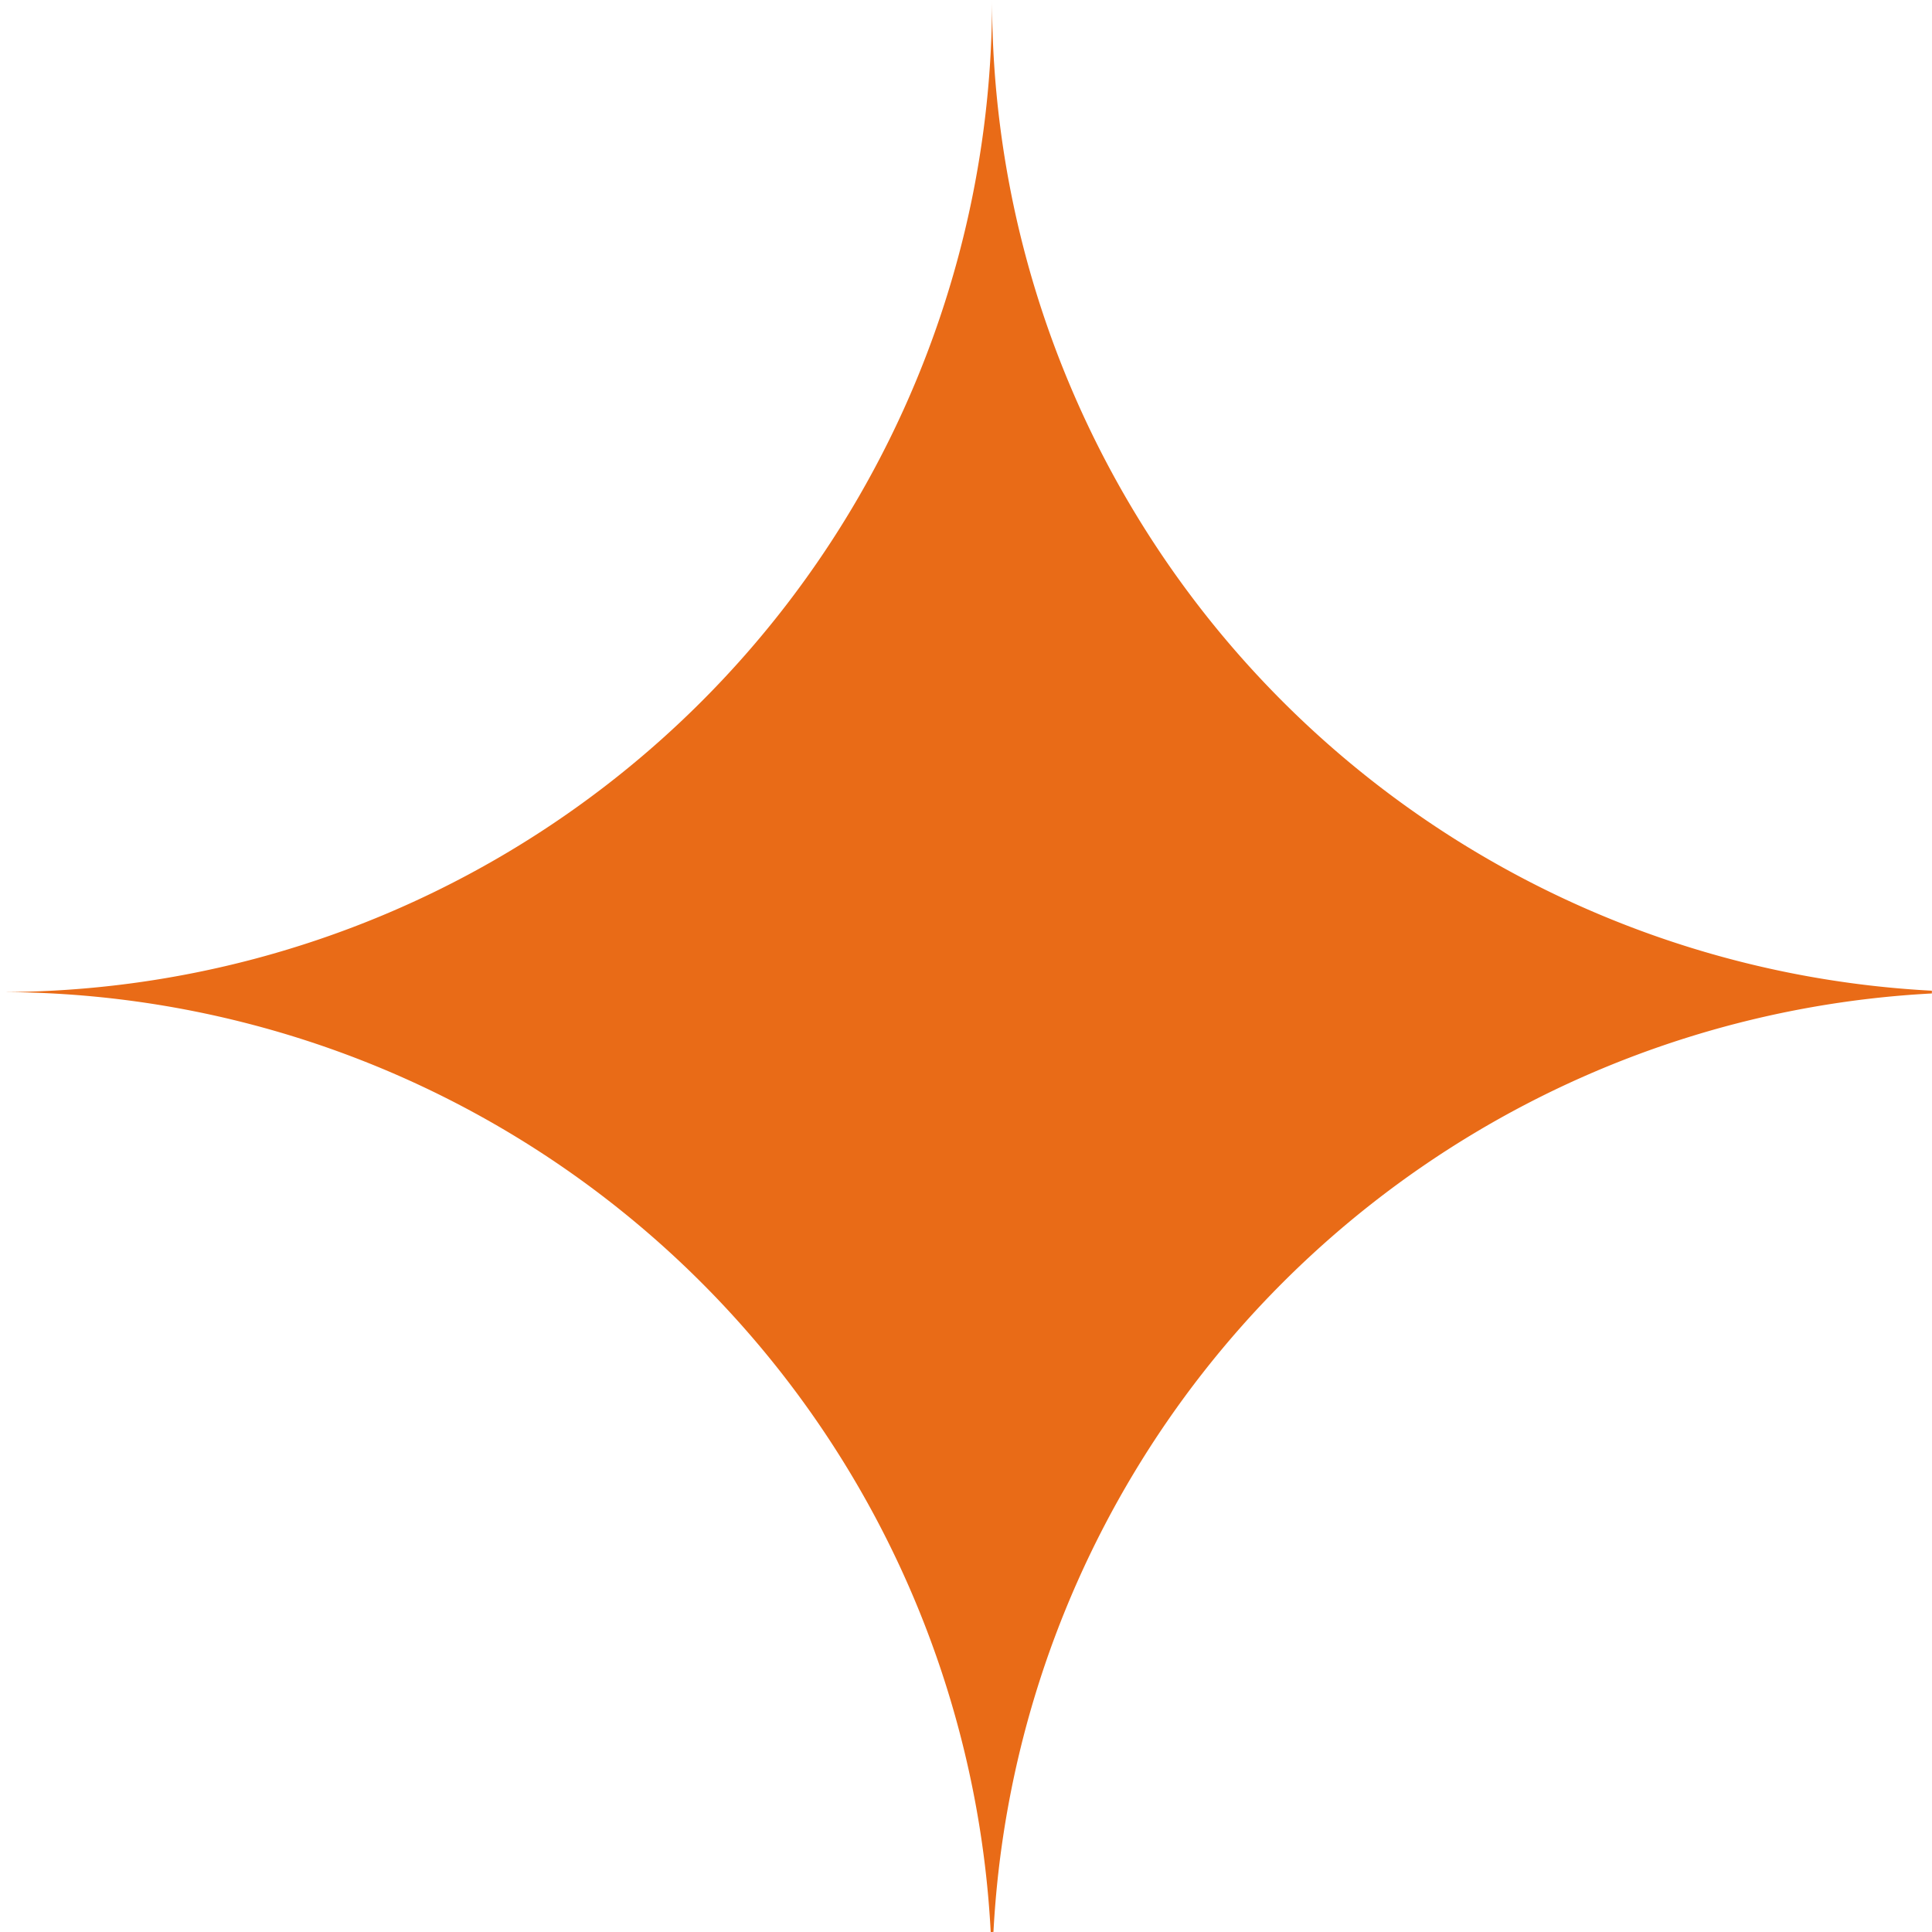
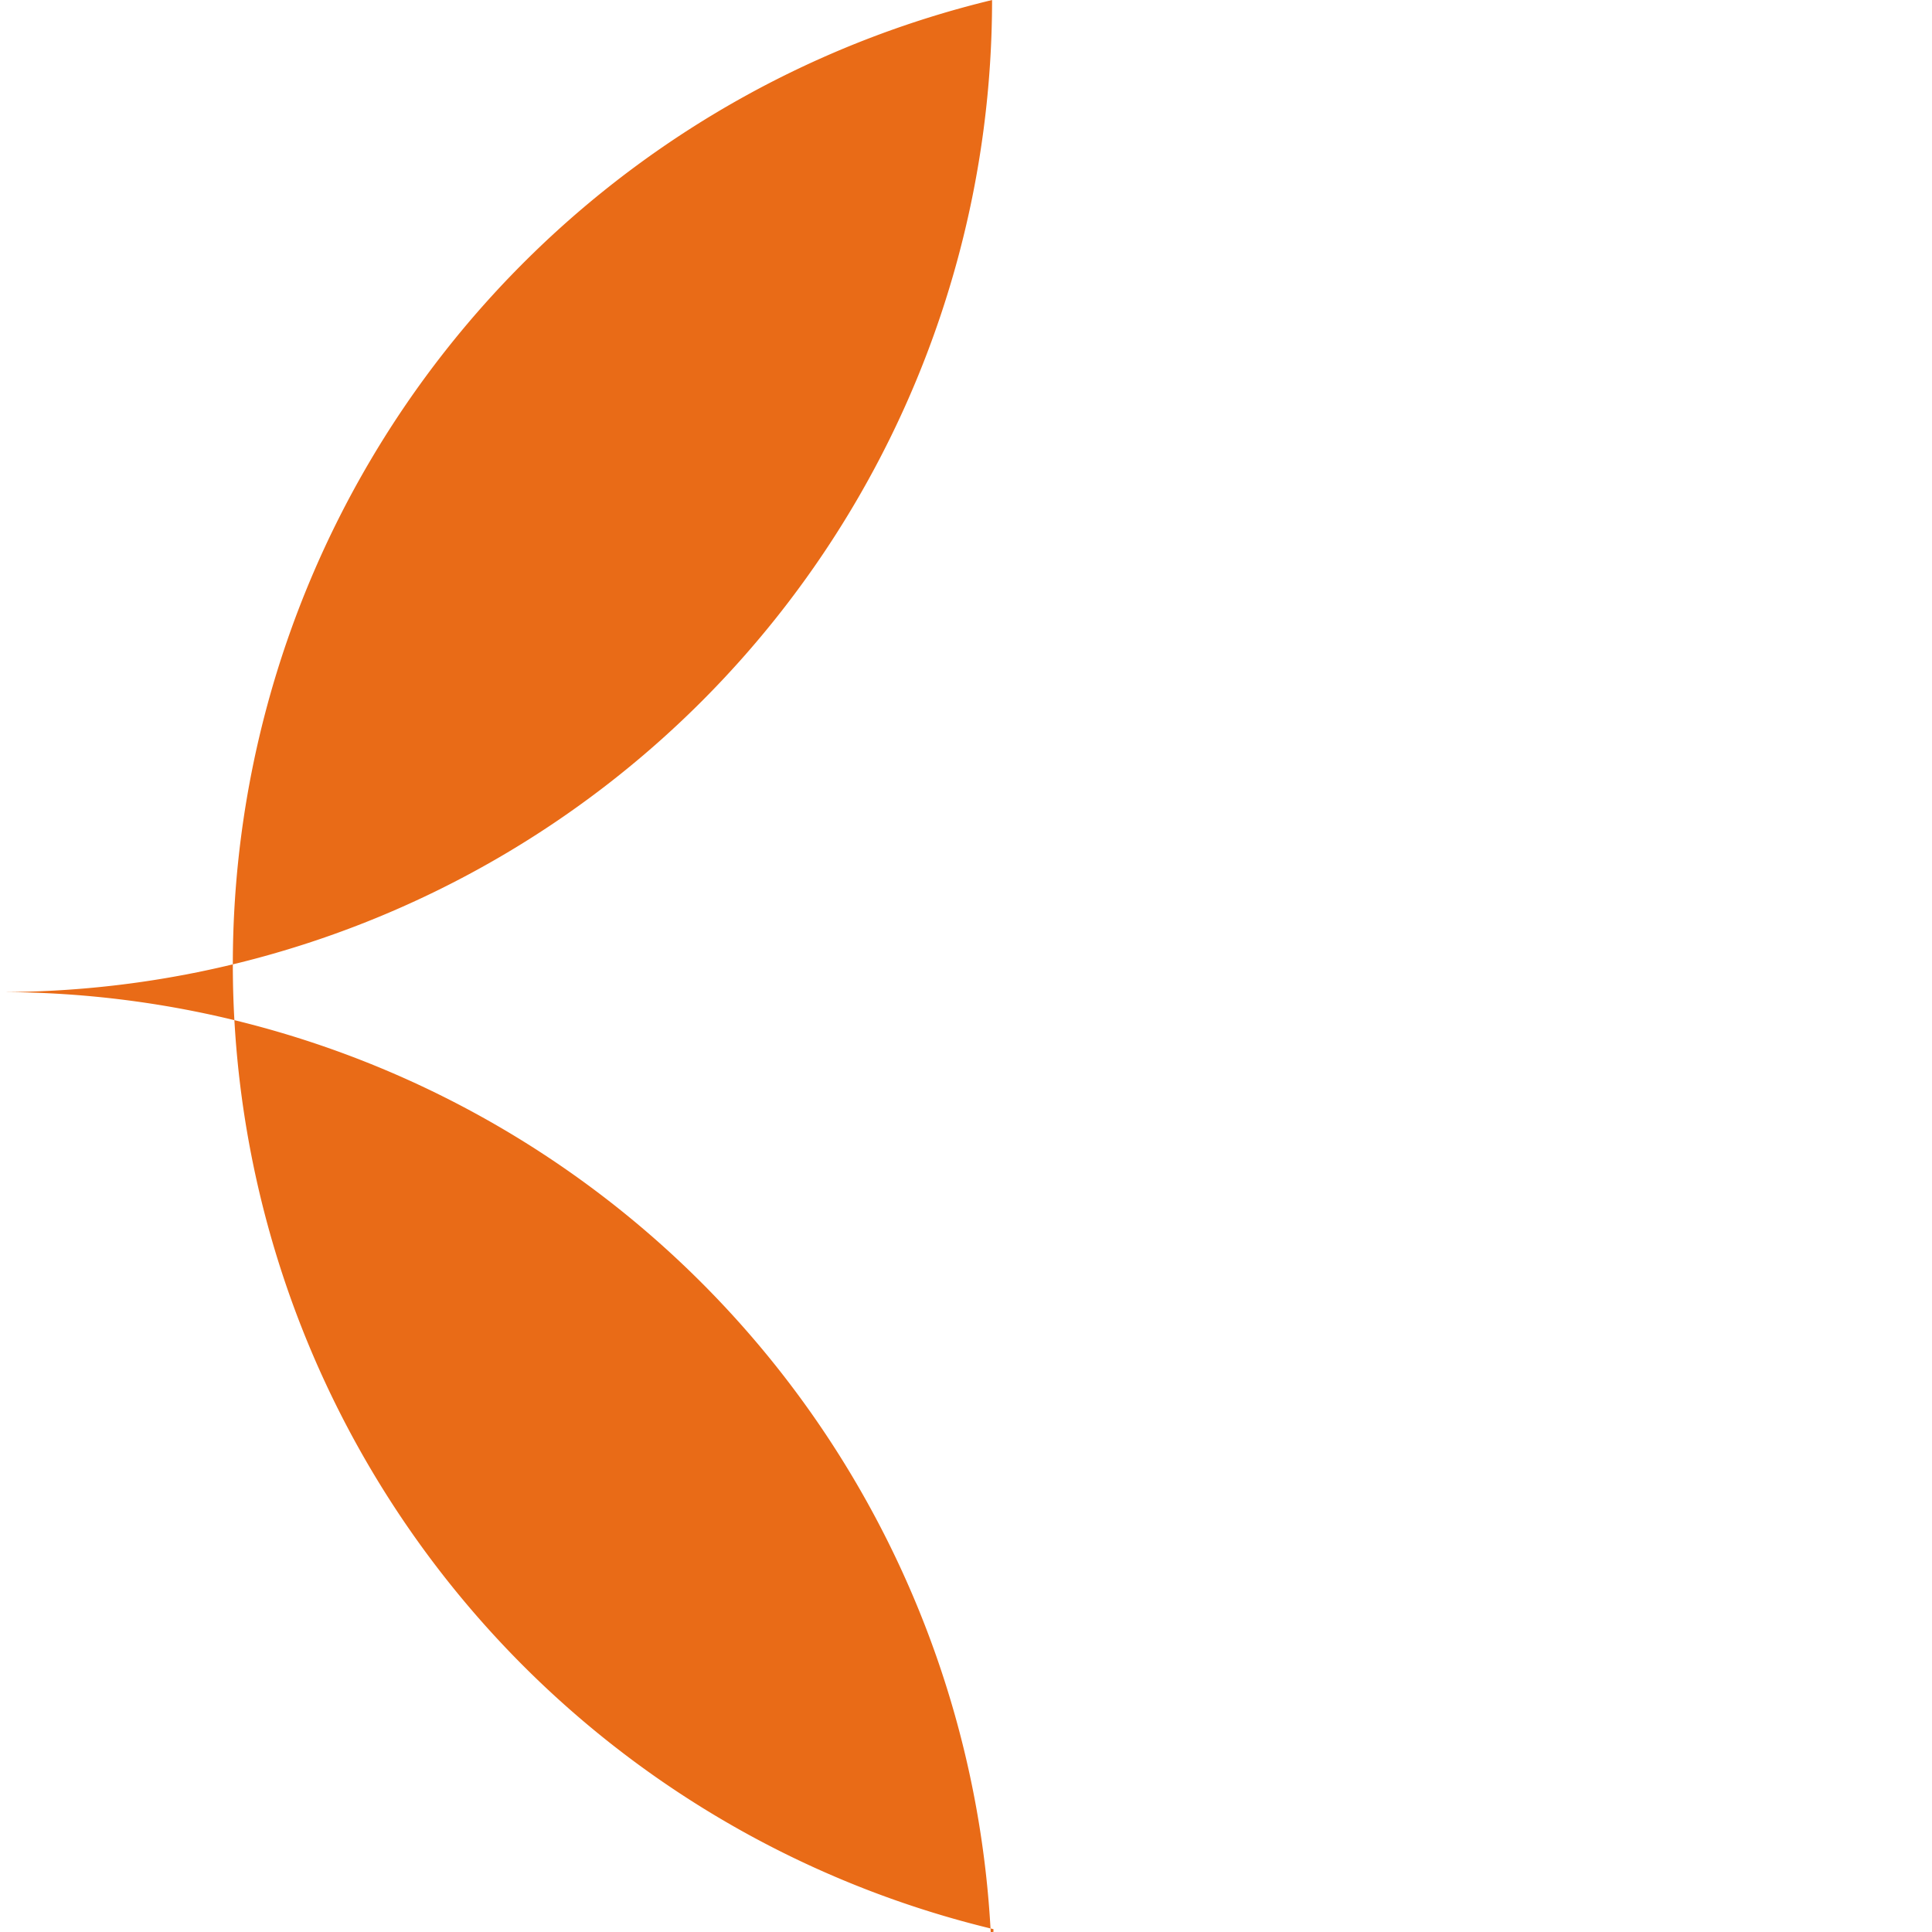
<svg xmlns="http://www.w3.org/2000/svg" width="79.518" height="79.519" viewBox="0 0 79.518 79.519">
-   <path id="Path_26" data-name="Path 26" d="M40.832,0A40.831,40.831,0,0,1,0,40.831,40.834,40.834,0,0,1,40.776,79.518l.113-.005A40.834,40.834,0,0,1,79.513,40.888l0-.113A40.834,40.834,0,0,1,40.832,0" transform="translate(0 0.001)" fill="#e96b17" />
+   <path id="Path_26" data-name="Path 26" d="M40.832,0A40.831,40.831,0,0,1,0,40.831,40.834,40.834,0,0,1,40.776,79.518l.113-.005l0-.113A40.834,40.834,0,0,1,40.832,0" transform="translate(0 0.001)" fill="#e96b17" />
</svg>